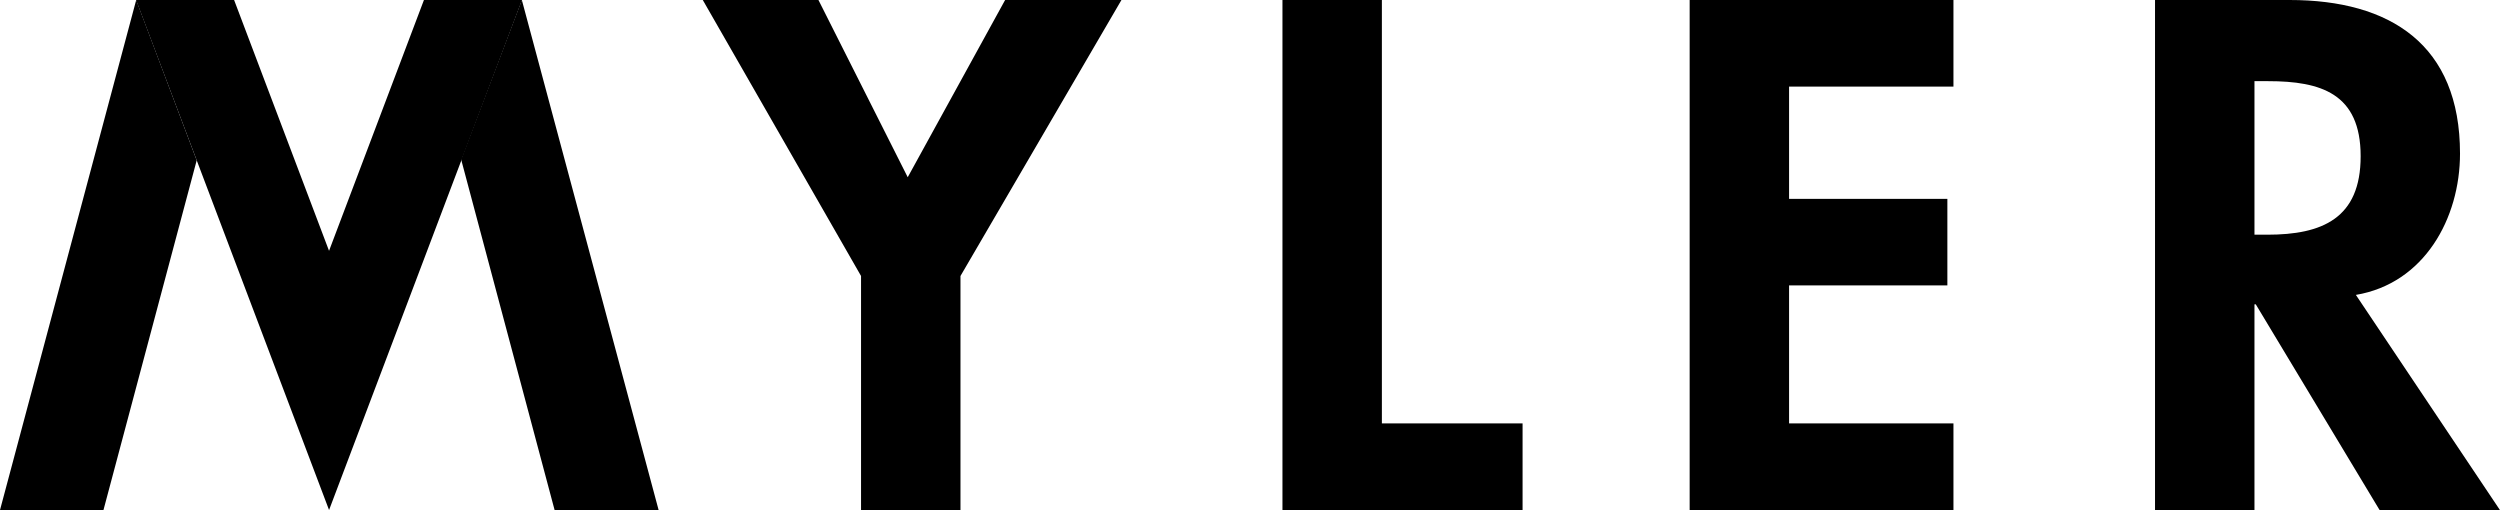
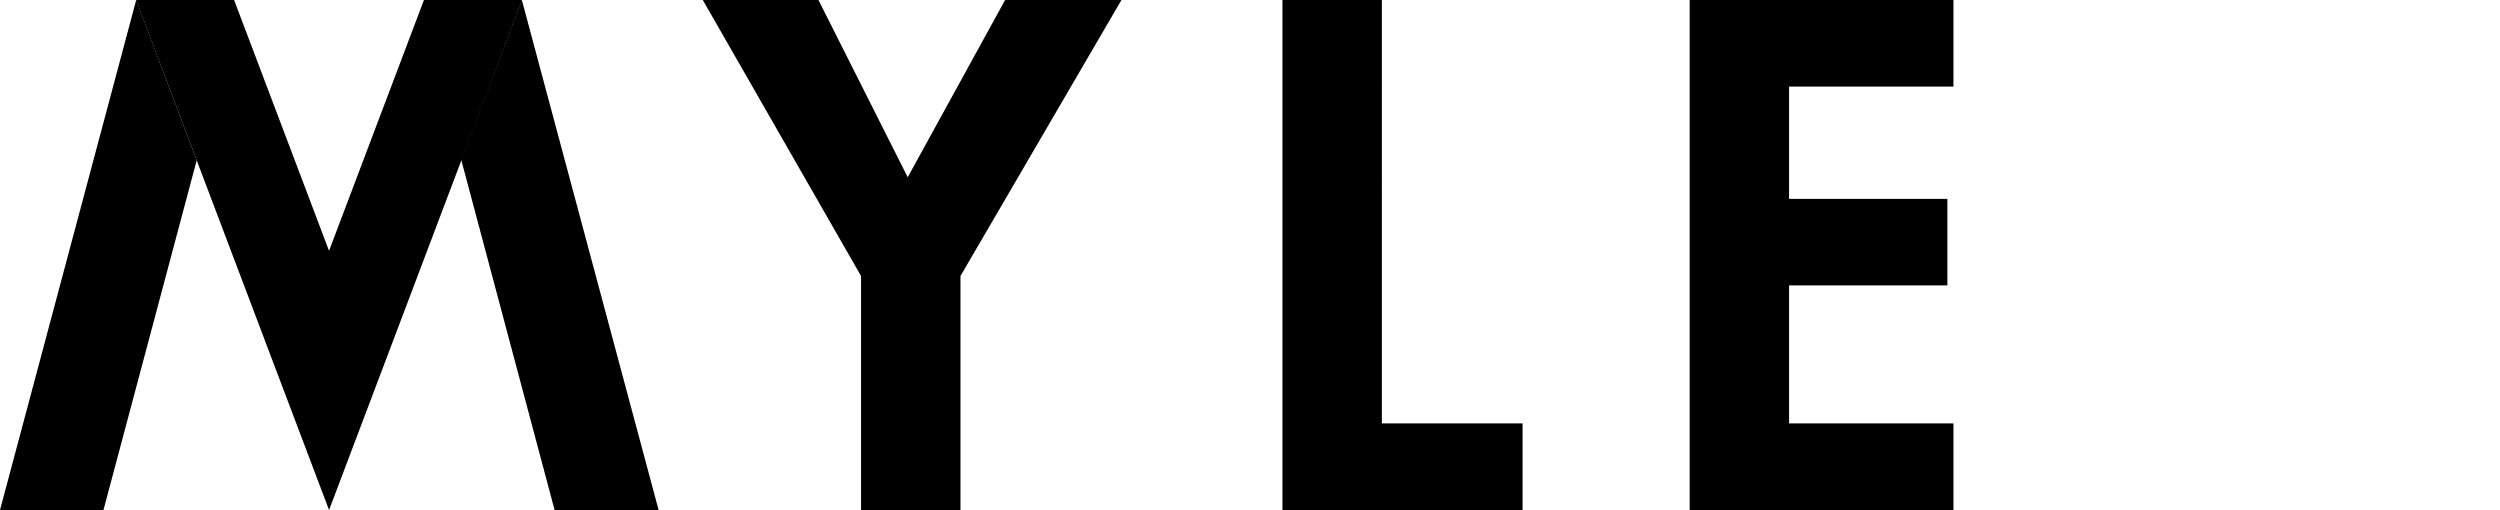
<svg xmlns="http://www.w3.org/2000/svg" xmlns:xlink="http://www.w3.org/1999/xlink" viewBox="0 0 218.311 44.538">
  <path d="M11.894 0L0 44.538h9.035L17.177 14M45.57 0l-5.3 13.93 8.16 30.608h9.083" />
  <path d="M37.02 0l-8.287 21.904L20.443 0H11.88l16.855 44.538L45.585 0m42.187 0l-8.506 15.477L71.47 0h-10.1l13.82 24.1v20.44h8.683V24.1L97.93 0m14.06 0v44.538h20.968v-7.564h-12.286V0m26.876 0v44.538h23.036v-7.564H156.23v-12.05h13.823v-7.56H156.23V7.56h14.354V0" />
  <defs>
    <path id="a" d="M0 0h218.31v44.538H0z" />
  </defs>
  <clipPath id="b">
    <use xlink:href="#a" overflow="visible" />
  </clipPath>
-   <path d="M218.31 44.538h-10.514l-10.81-17.96h-.116v17.96h-8.684V0h11.753c8.8 0 14.88 3.897 14.88 13.41 0 5.67-3.13 11.34-9.094 12.342l12.58 18.786zm-21.44-24.043h1.122c4.786 0 8.15-1.416 8.15-6.85 0-5.494-3.483-6.558-8.09-6.558h-1.182v13.408z" clip-path="url(#b)" />
</svg>